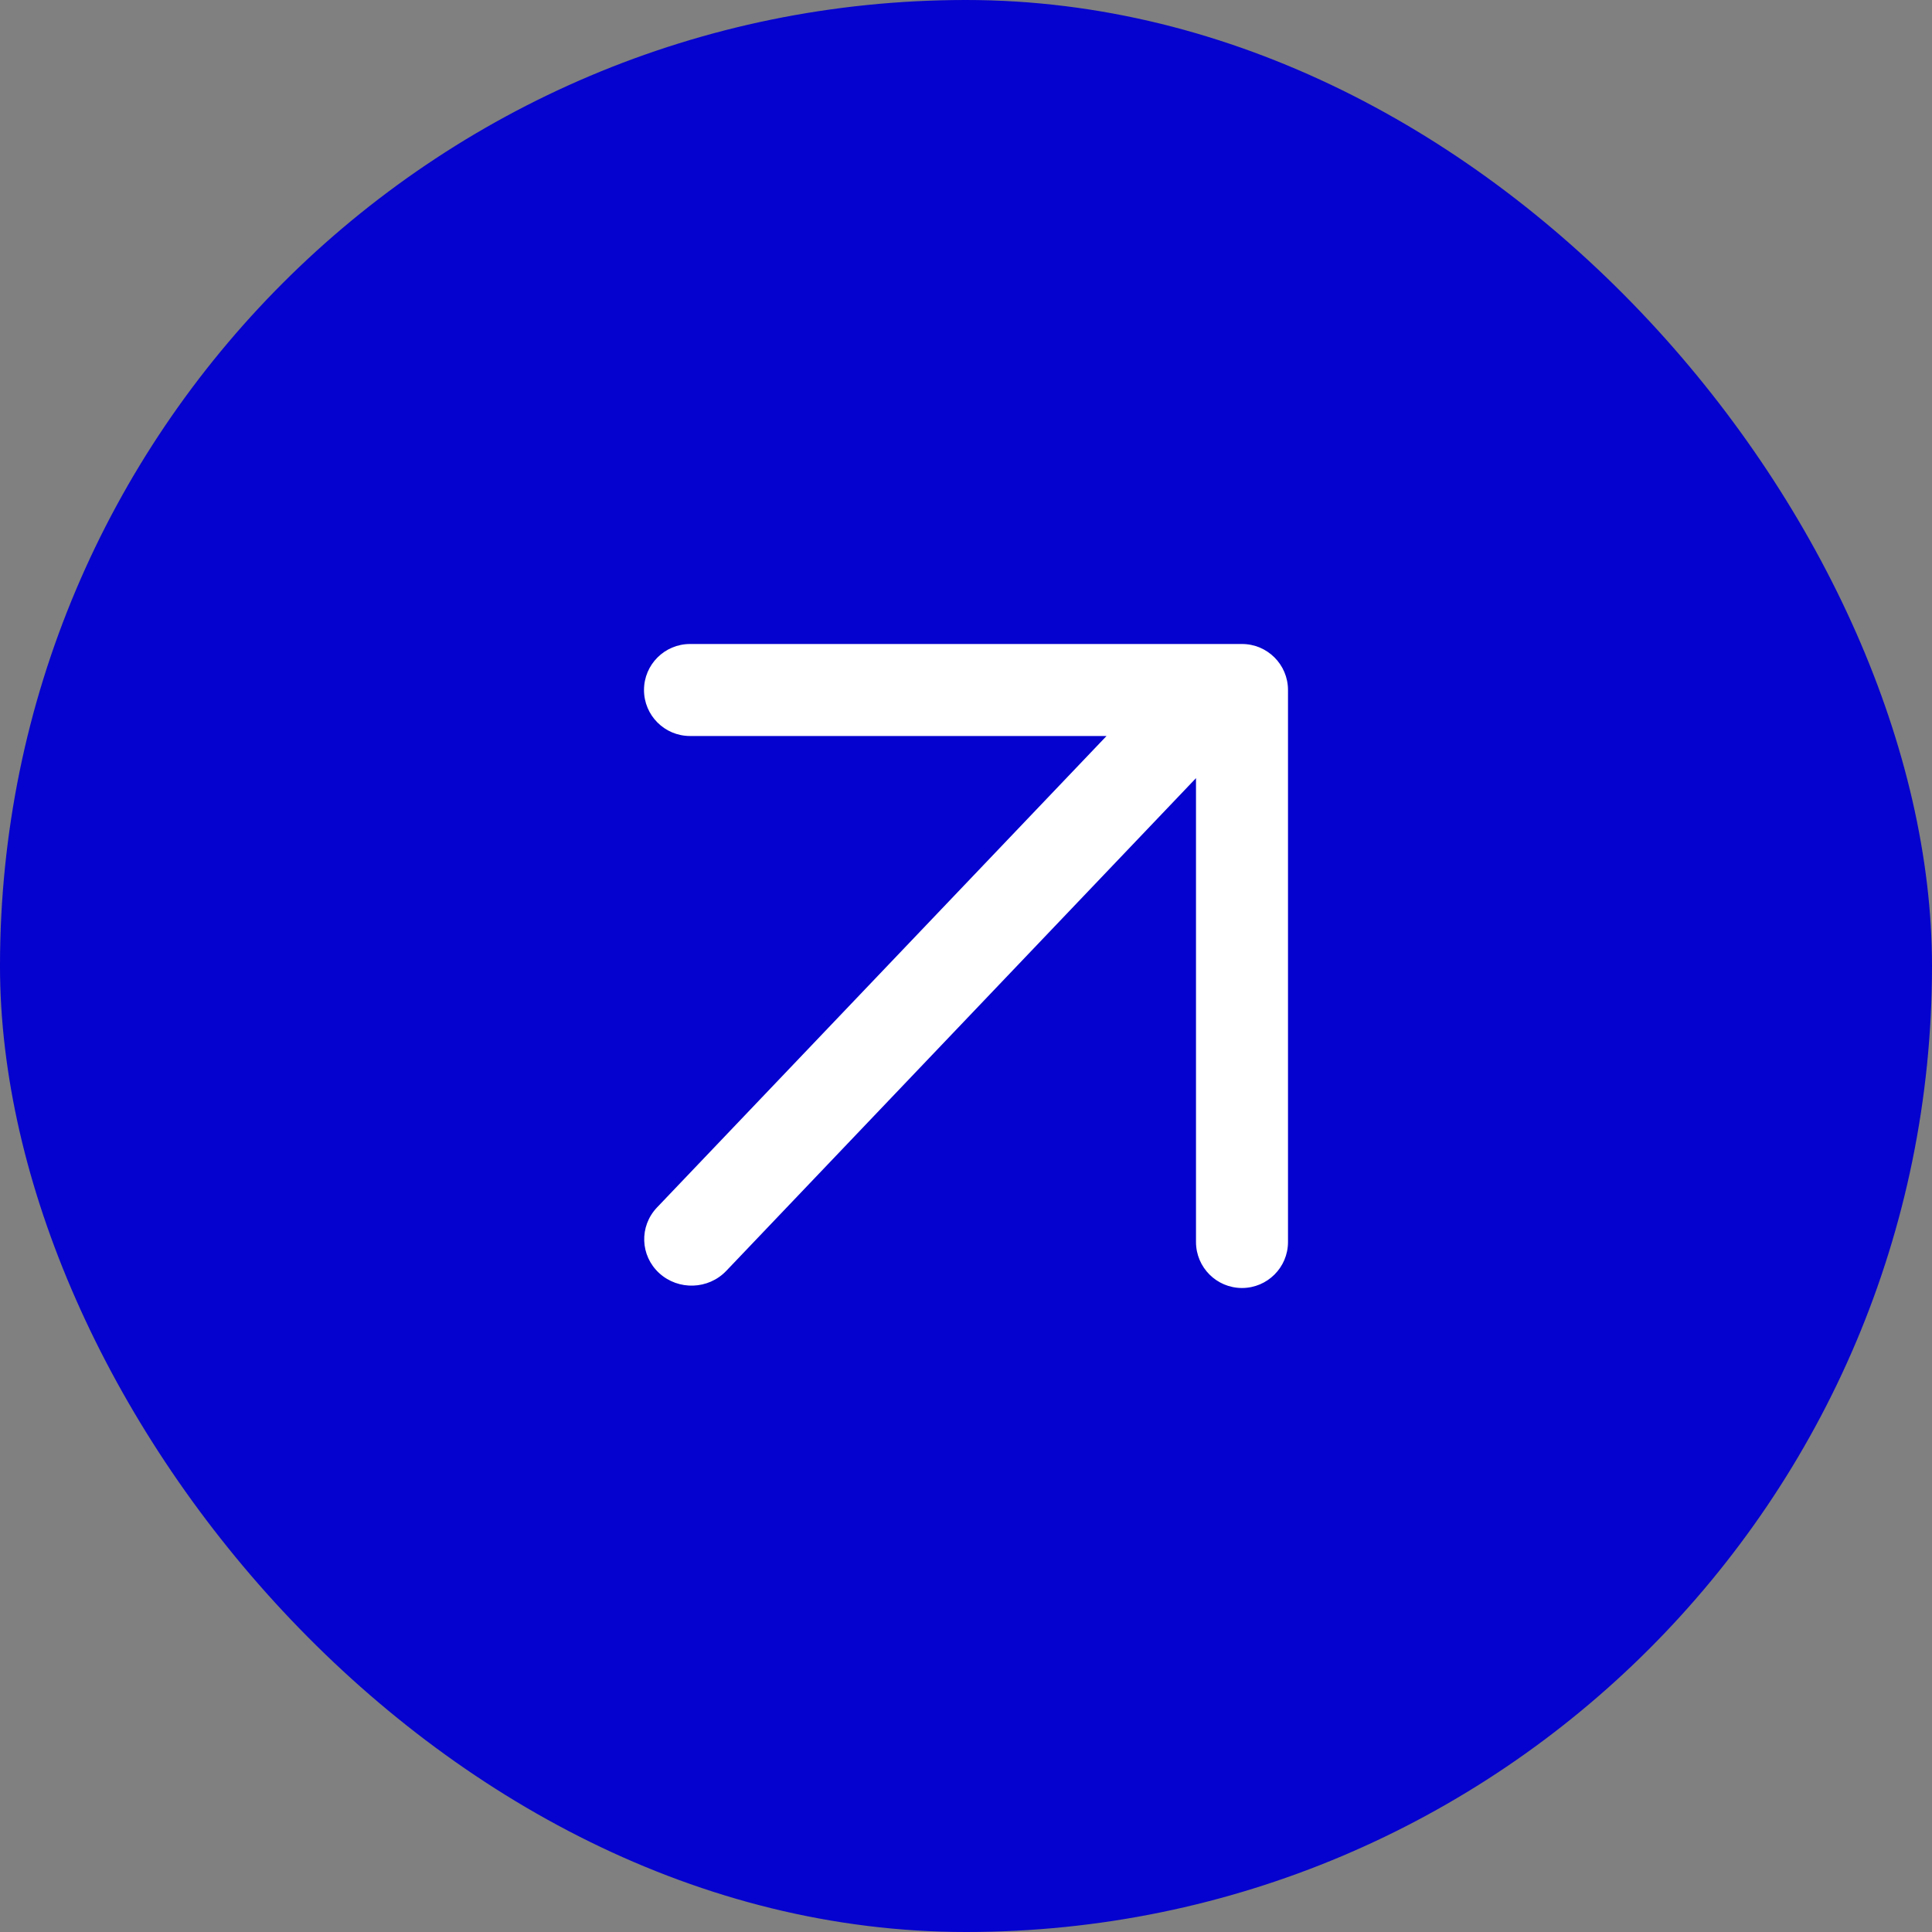
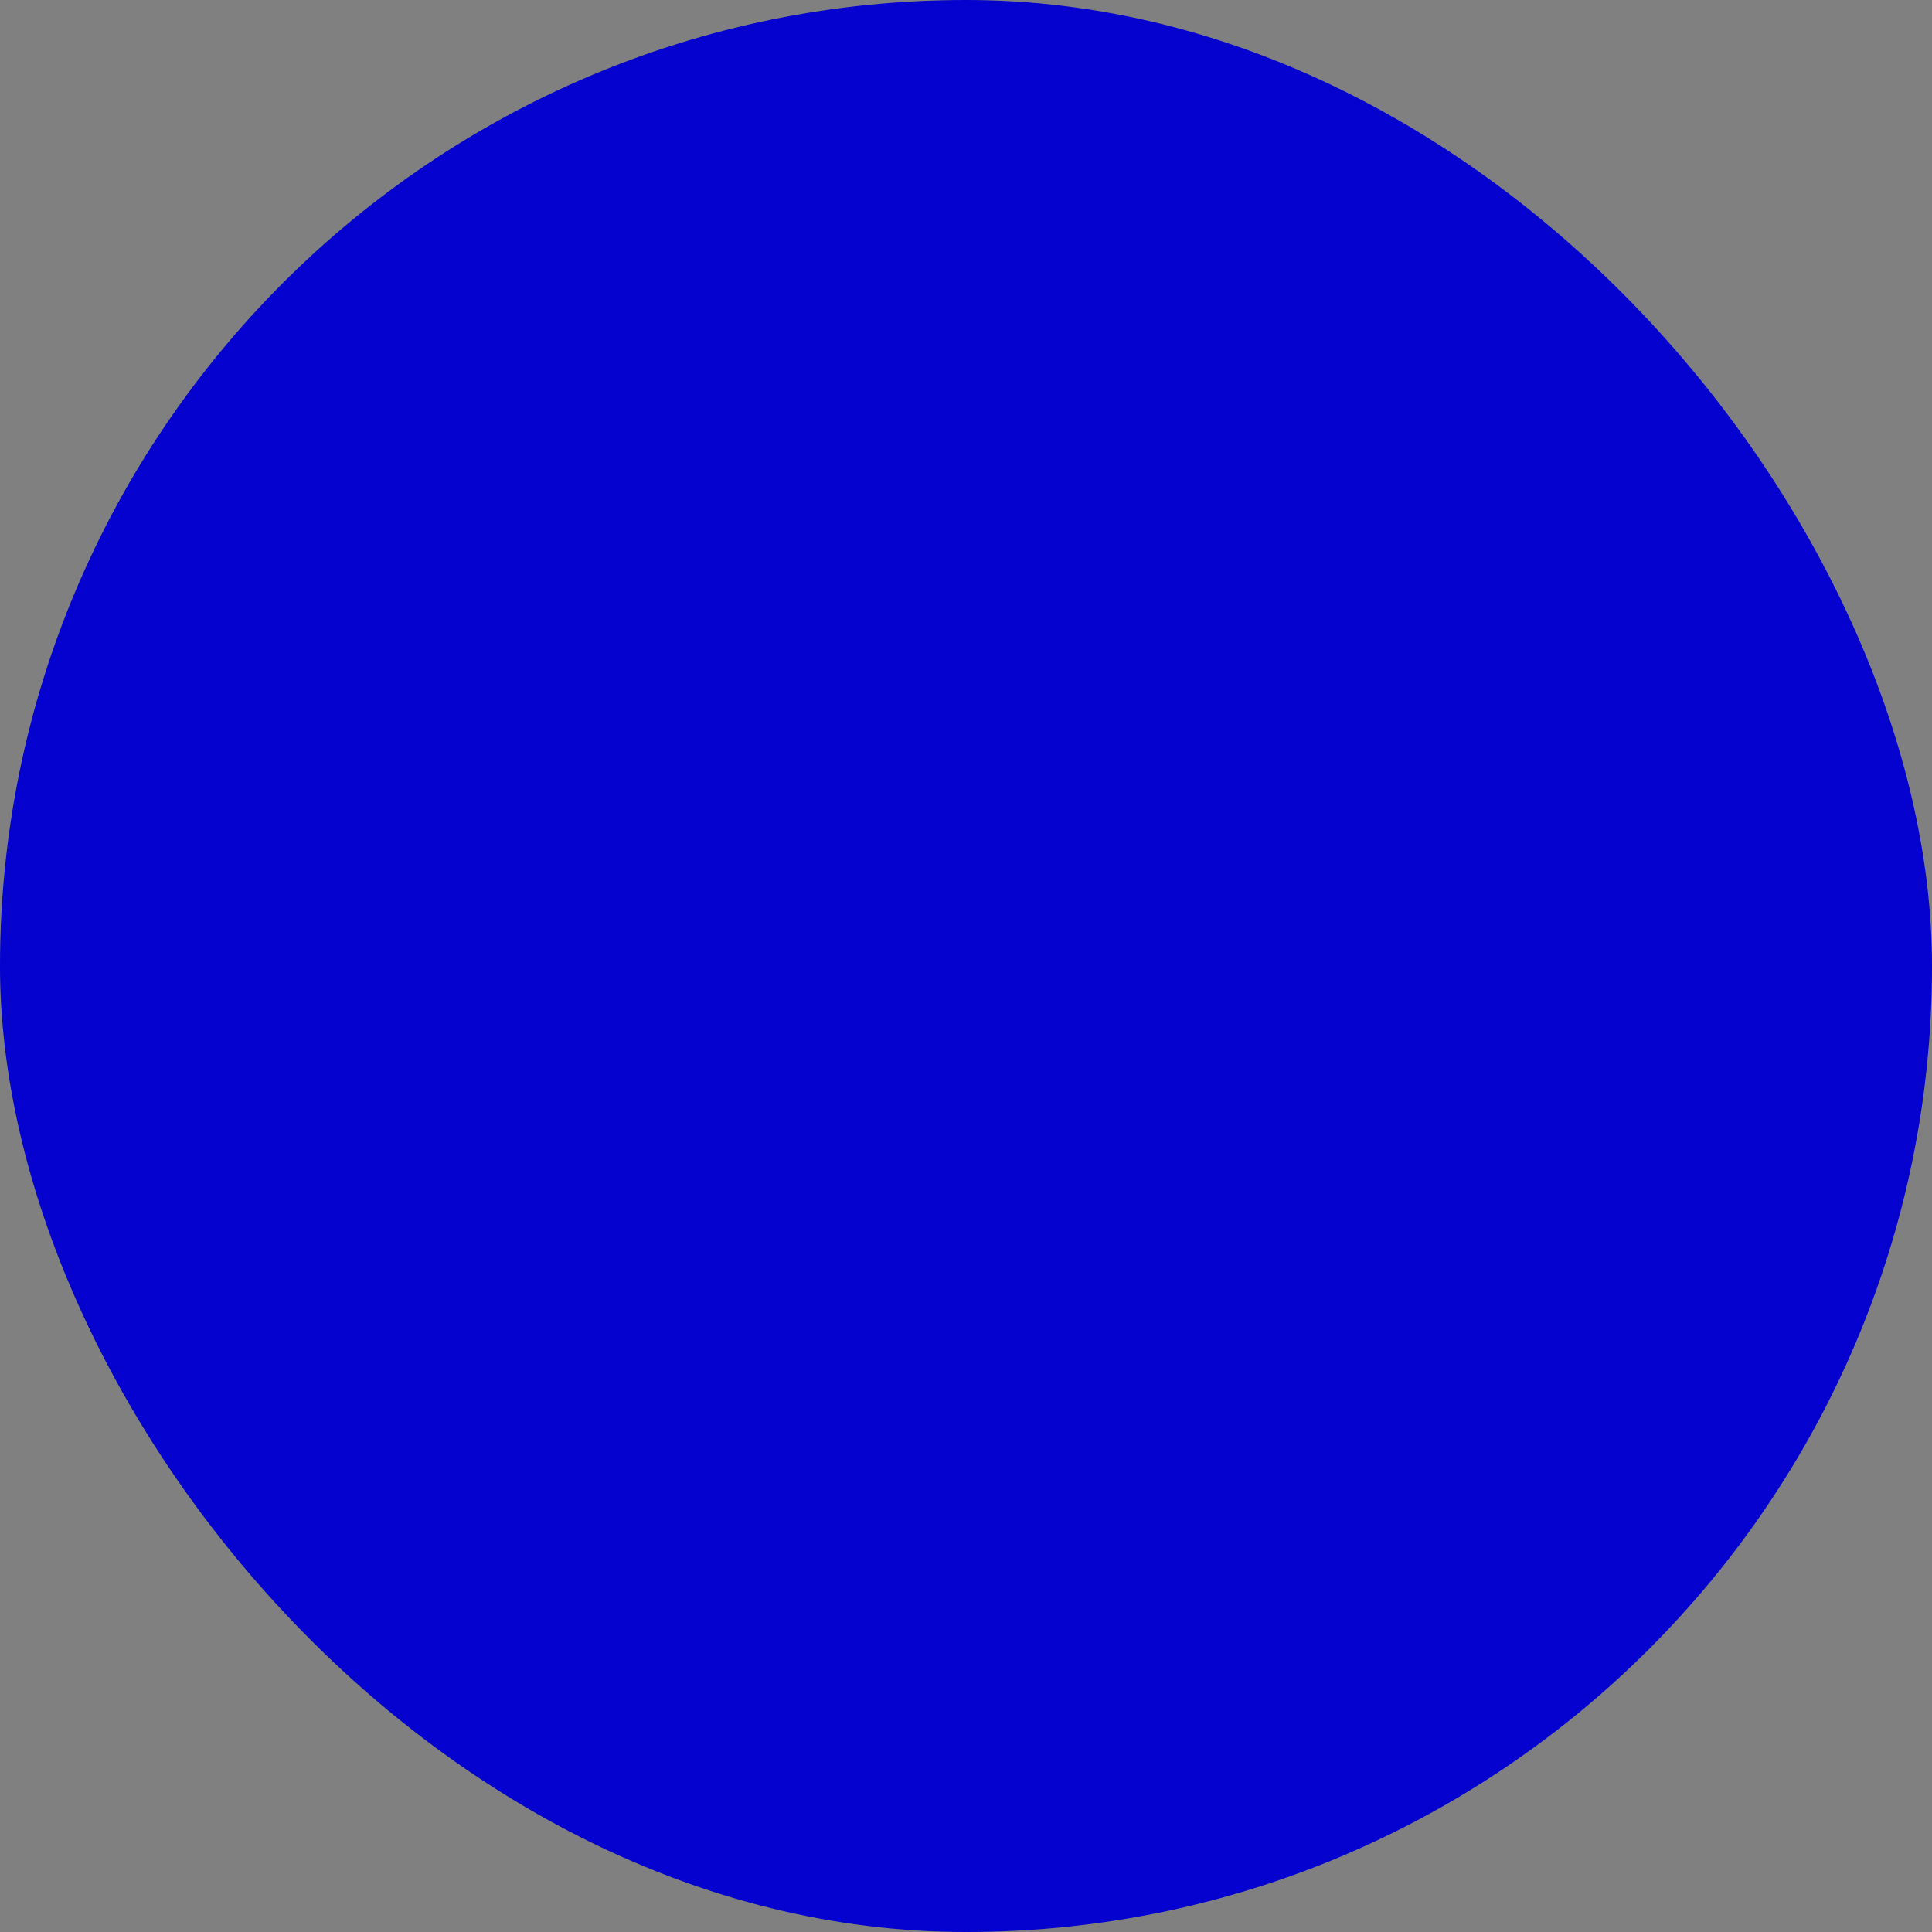
<svg xmlns="http://www.w3.org/2000/svg" width="42" height="42" viewBox="0 0 42 42" fill="none">
  <rect x="0" y="0" width="42" height="42" fill="#808080" stroke="none" />
  <rect width="42" height="42" rx="21" fill="#0501CE" />
-   <path d="M28 27C28 27.552 27.552 28 27 28C26.448 28 26 27.552 26 27V16.916L15.788 27.628C15.399 28.036 14.747 28.057 14.331 27.677C13.915 27.296 13.894 26.658 14.282 26.25L24.055 16H15C14.448 16 14 15.552 14 15C14 14.448 14.448 14 15 14H27C27.552 14 28 14.448 28 15V27Z" fill="white" />
</svg>